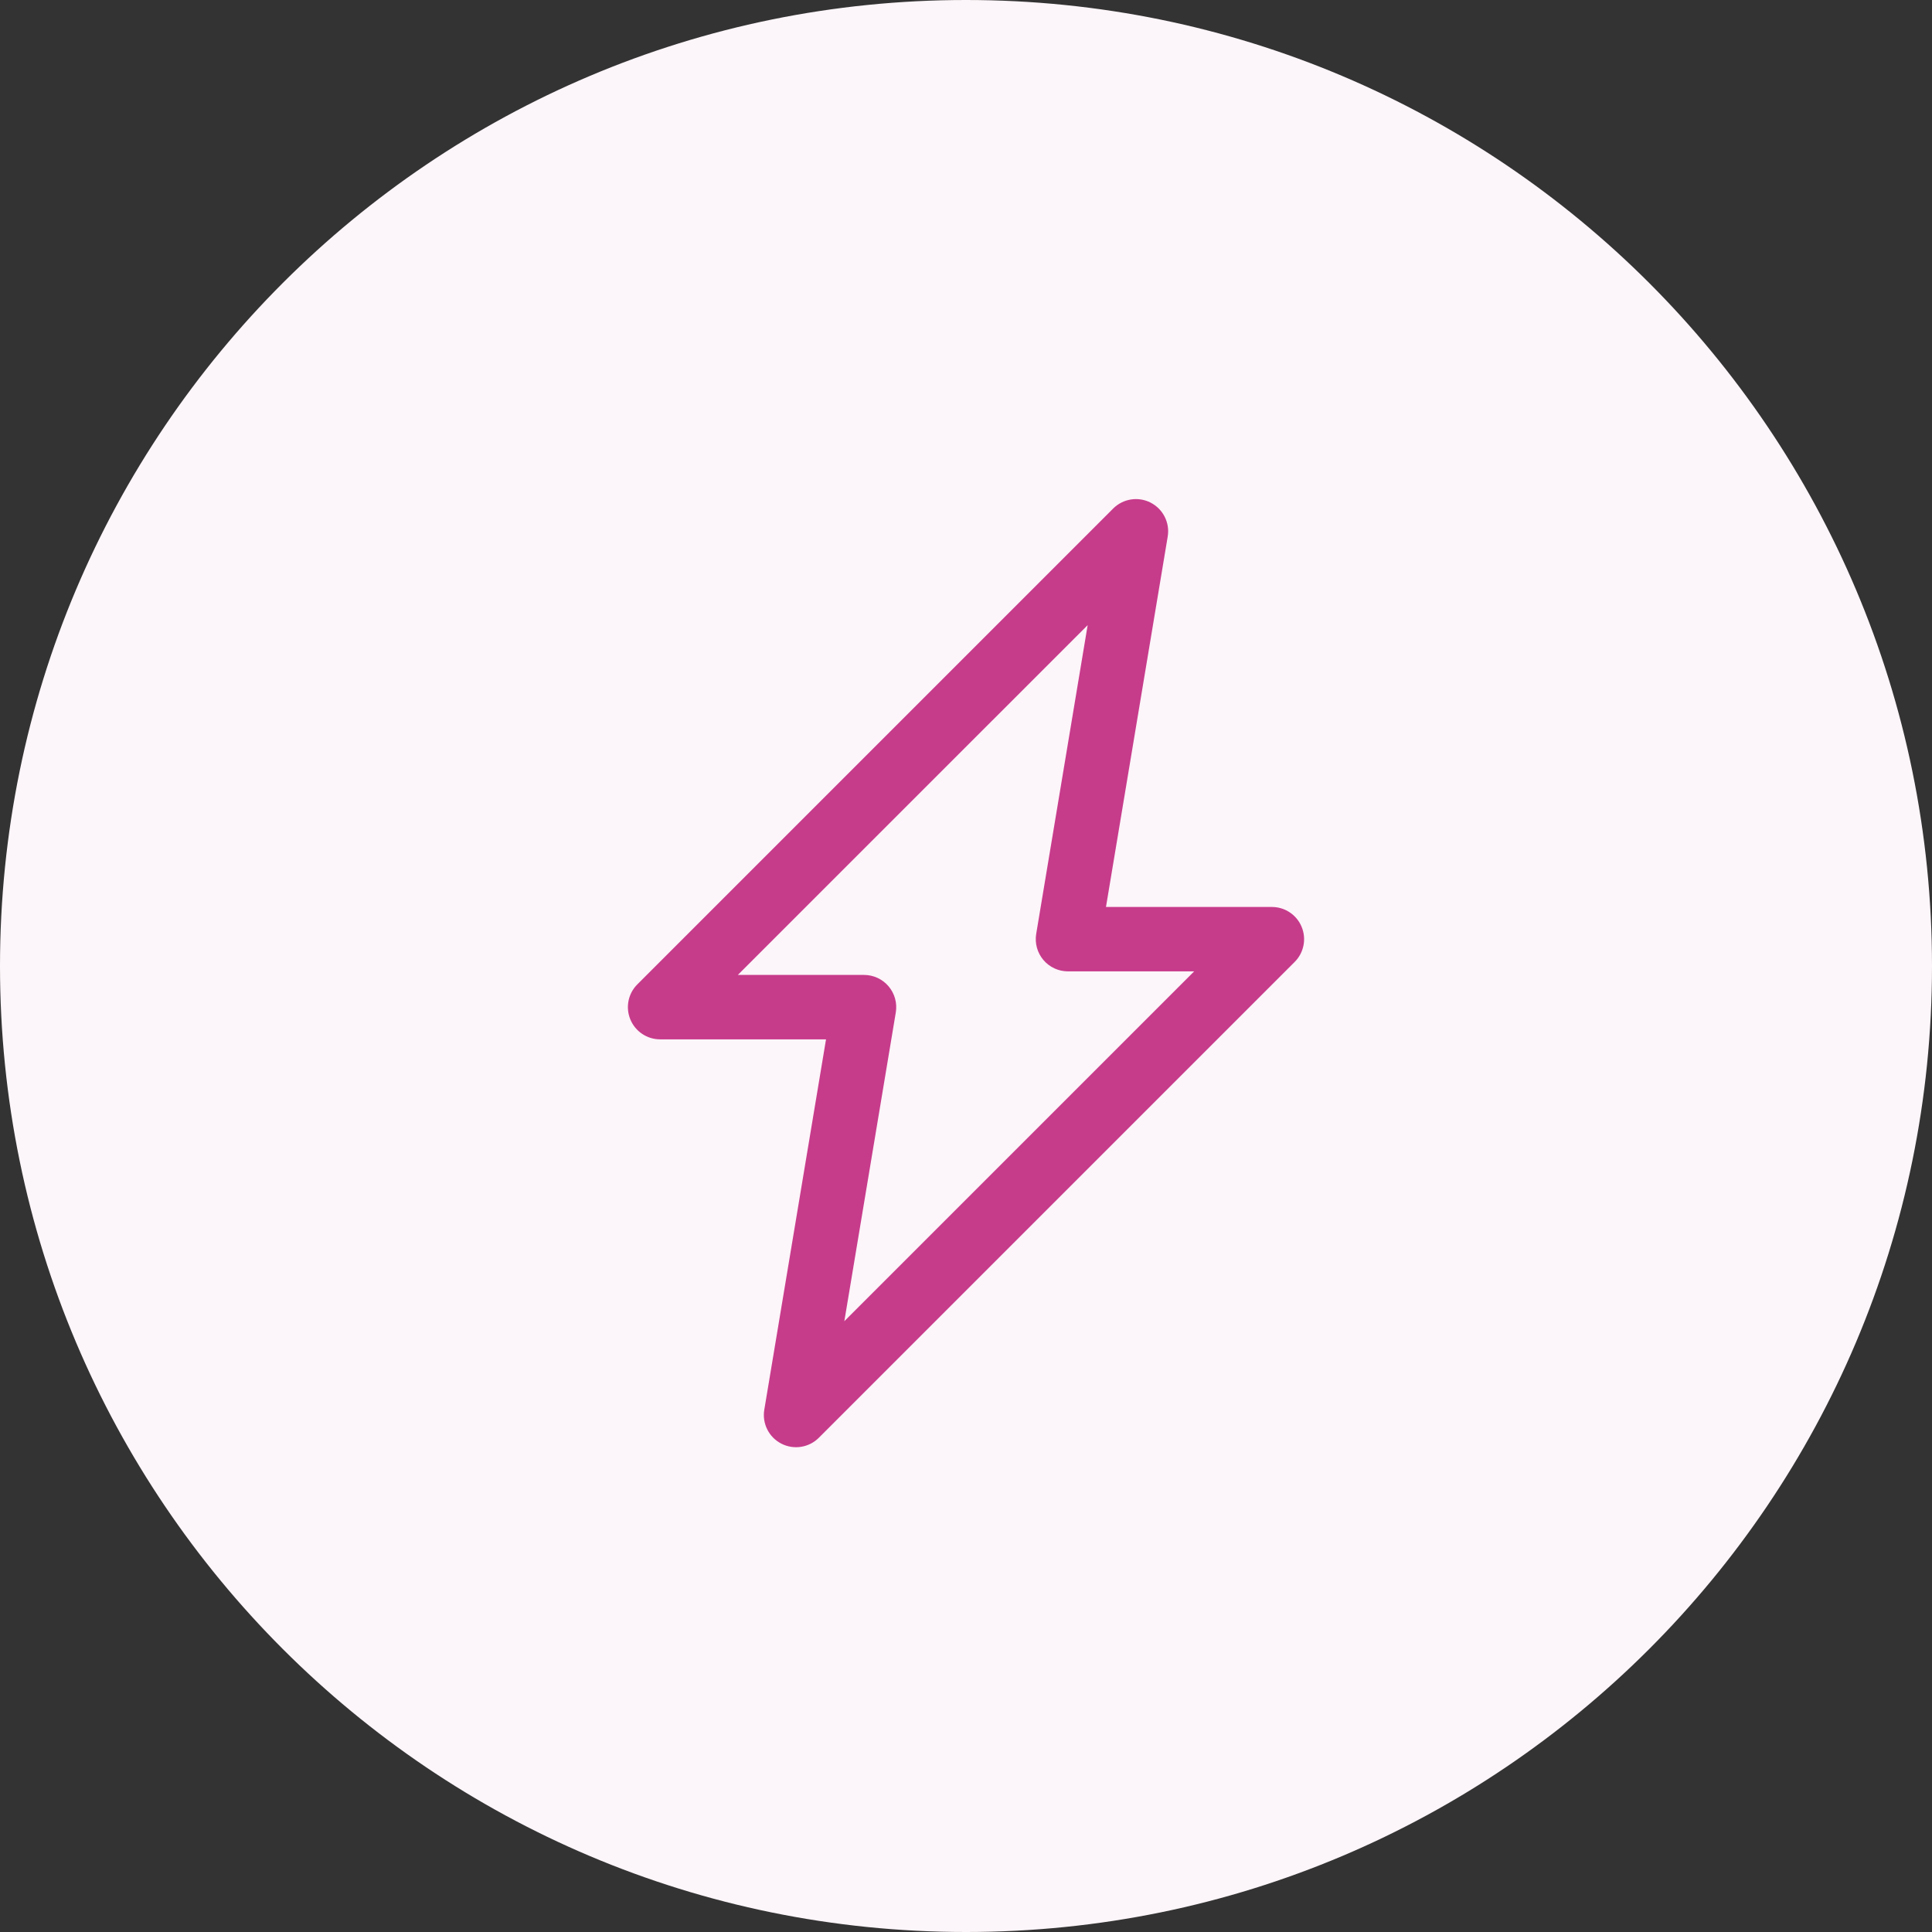
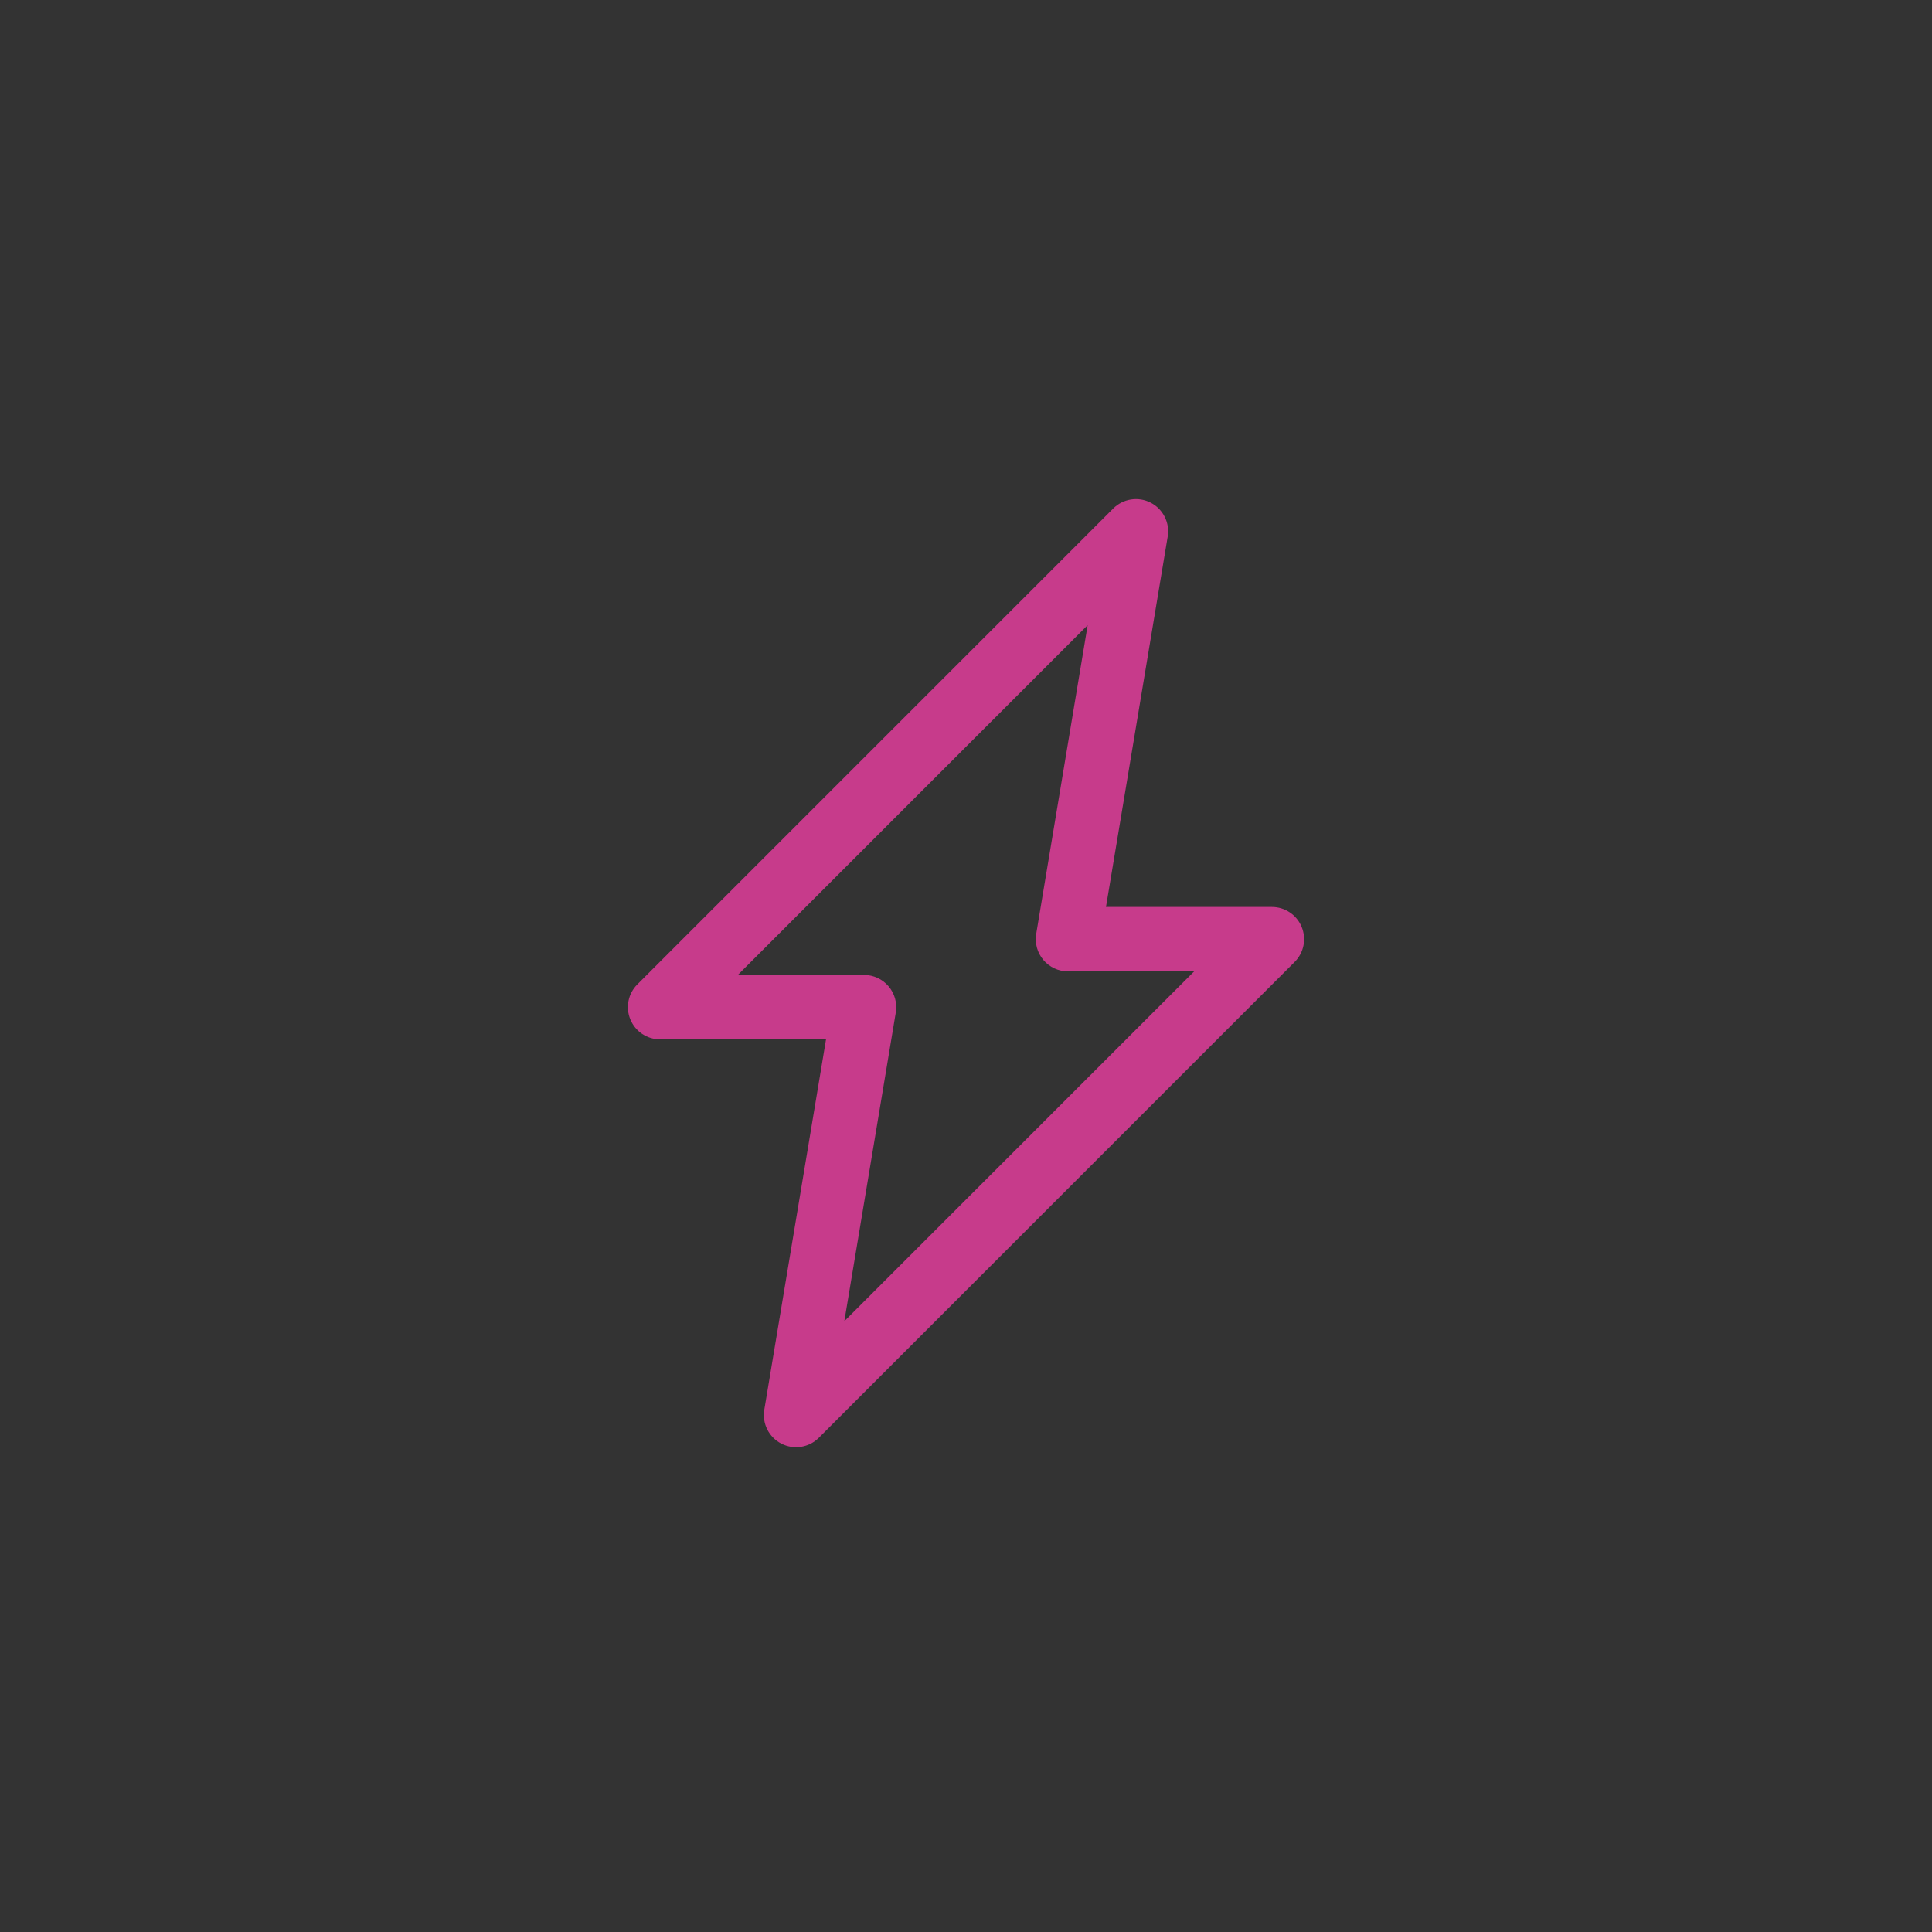
<svg xmlns="http://www.w3.org/2000/svg" width="80" height="80" viewBox="0 0 80 80" fill="none">
  <rect x="0" y="0" width="80" height="80" fill="#333333" stroke="none" />
-   <path d="M40 0C17.903 0 0 17.903 0 40C0 62.097 17.903 80 40 80C62.097 80 80 62.097 80 40C80 17.903 62.097 0 40 0Z" fill="#FCF5F9" />
  <path fill-rule="evenodd" clip-rule="evenodd" d="M47.647 20.814C48.163 21.08 48.448 21.648 48.352 22.219L45.796 37.556H52.667C53.206 37.556 53.692 37.88 53.898 38.379C54.105 38.877 53.991 39.45 53.609 39.832L33.906 59.535C33.496 59.945 32.868 60.043 32.353 59.778C31.837 59.513 31.552 58.945 31.648 58.373L34.204 43.037H27.333C26.794 43.037 26.308 42.712 26.102 42.214C25.895 41.716 26.009 41.142 26.391 40.761L46.094 21.057C46.504 20.647 47.132 20.549 47.647 20.814ZM30.552 40.37H35.778C36.17 40.37 36.542 40.543 36.795 40.842C37.048 41.141 37.157 41.536 37.093 41.923L34.962 54.708L49.448 40.222H44.222C43.83 40.222 43.458 40.05 43.205 39.751C42.952 39.452 42.843 39.056 42.907 38.67L45.038 25.885L30.552 40.37Z" fill="#C73B8B" />
</svg>